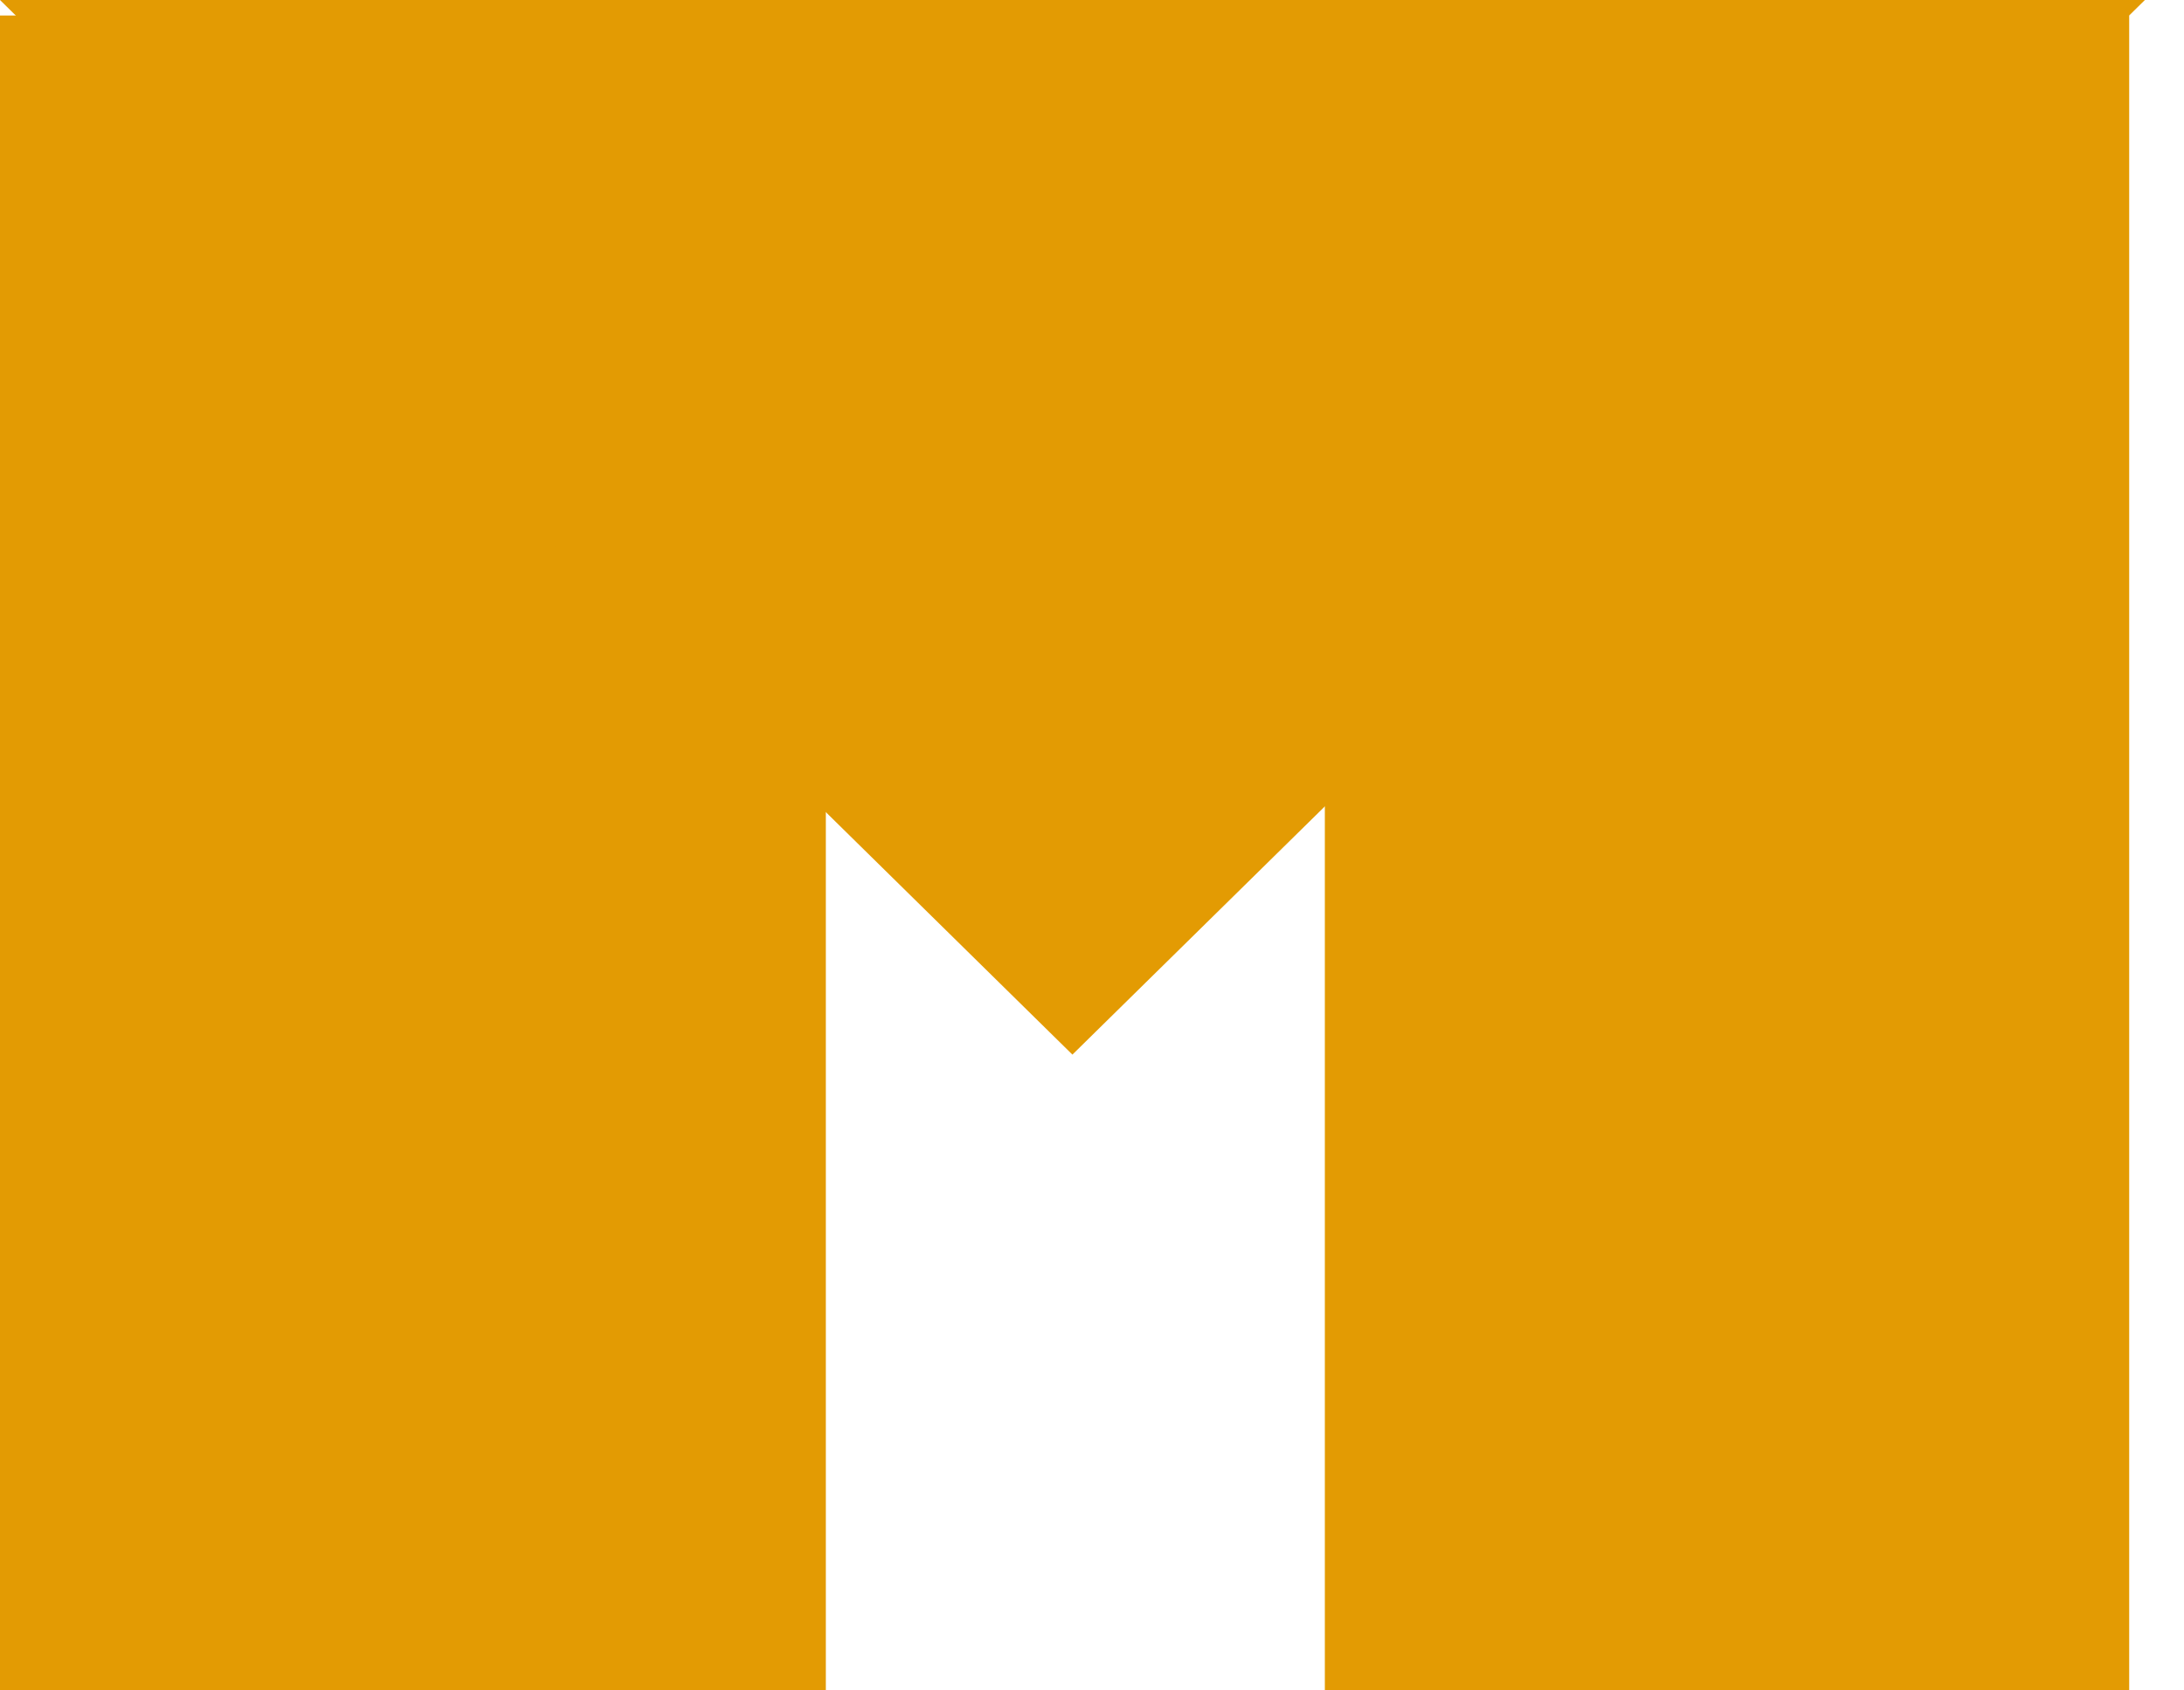
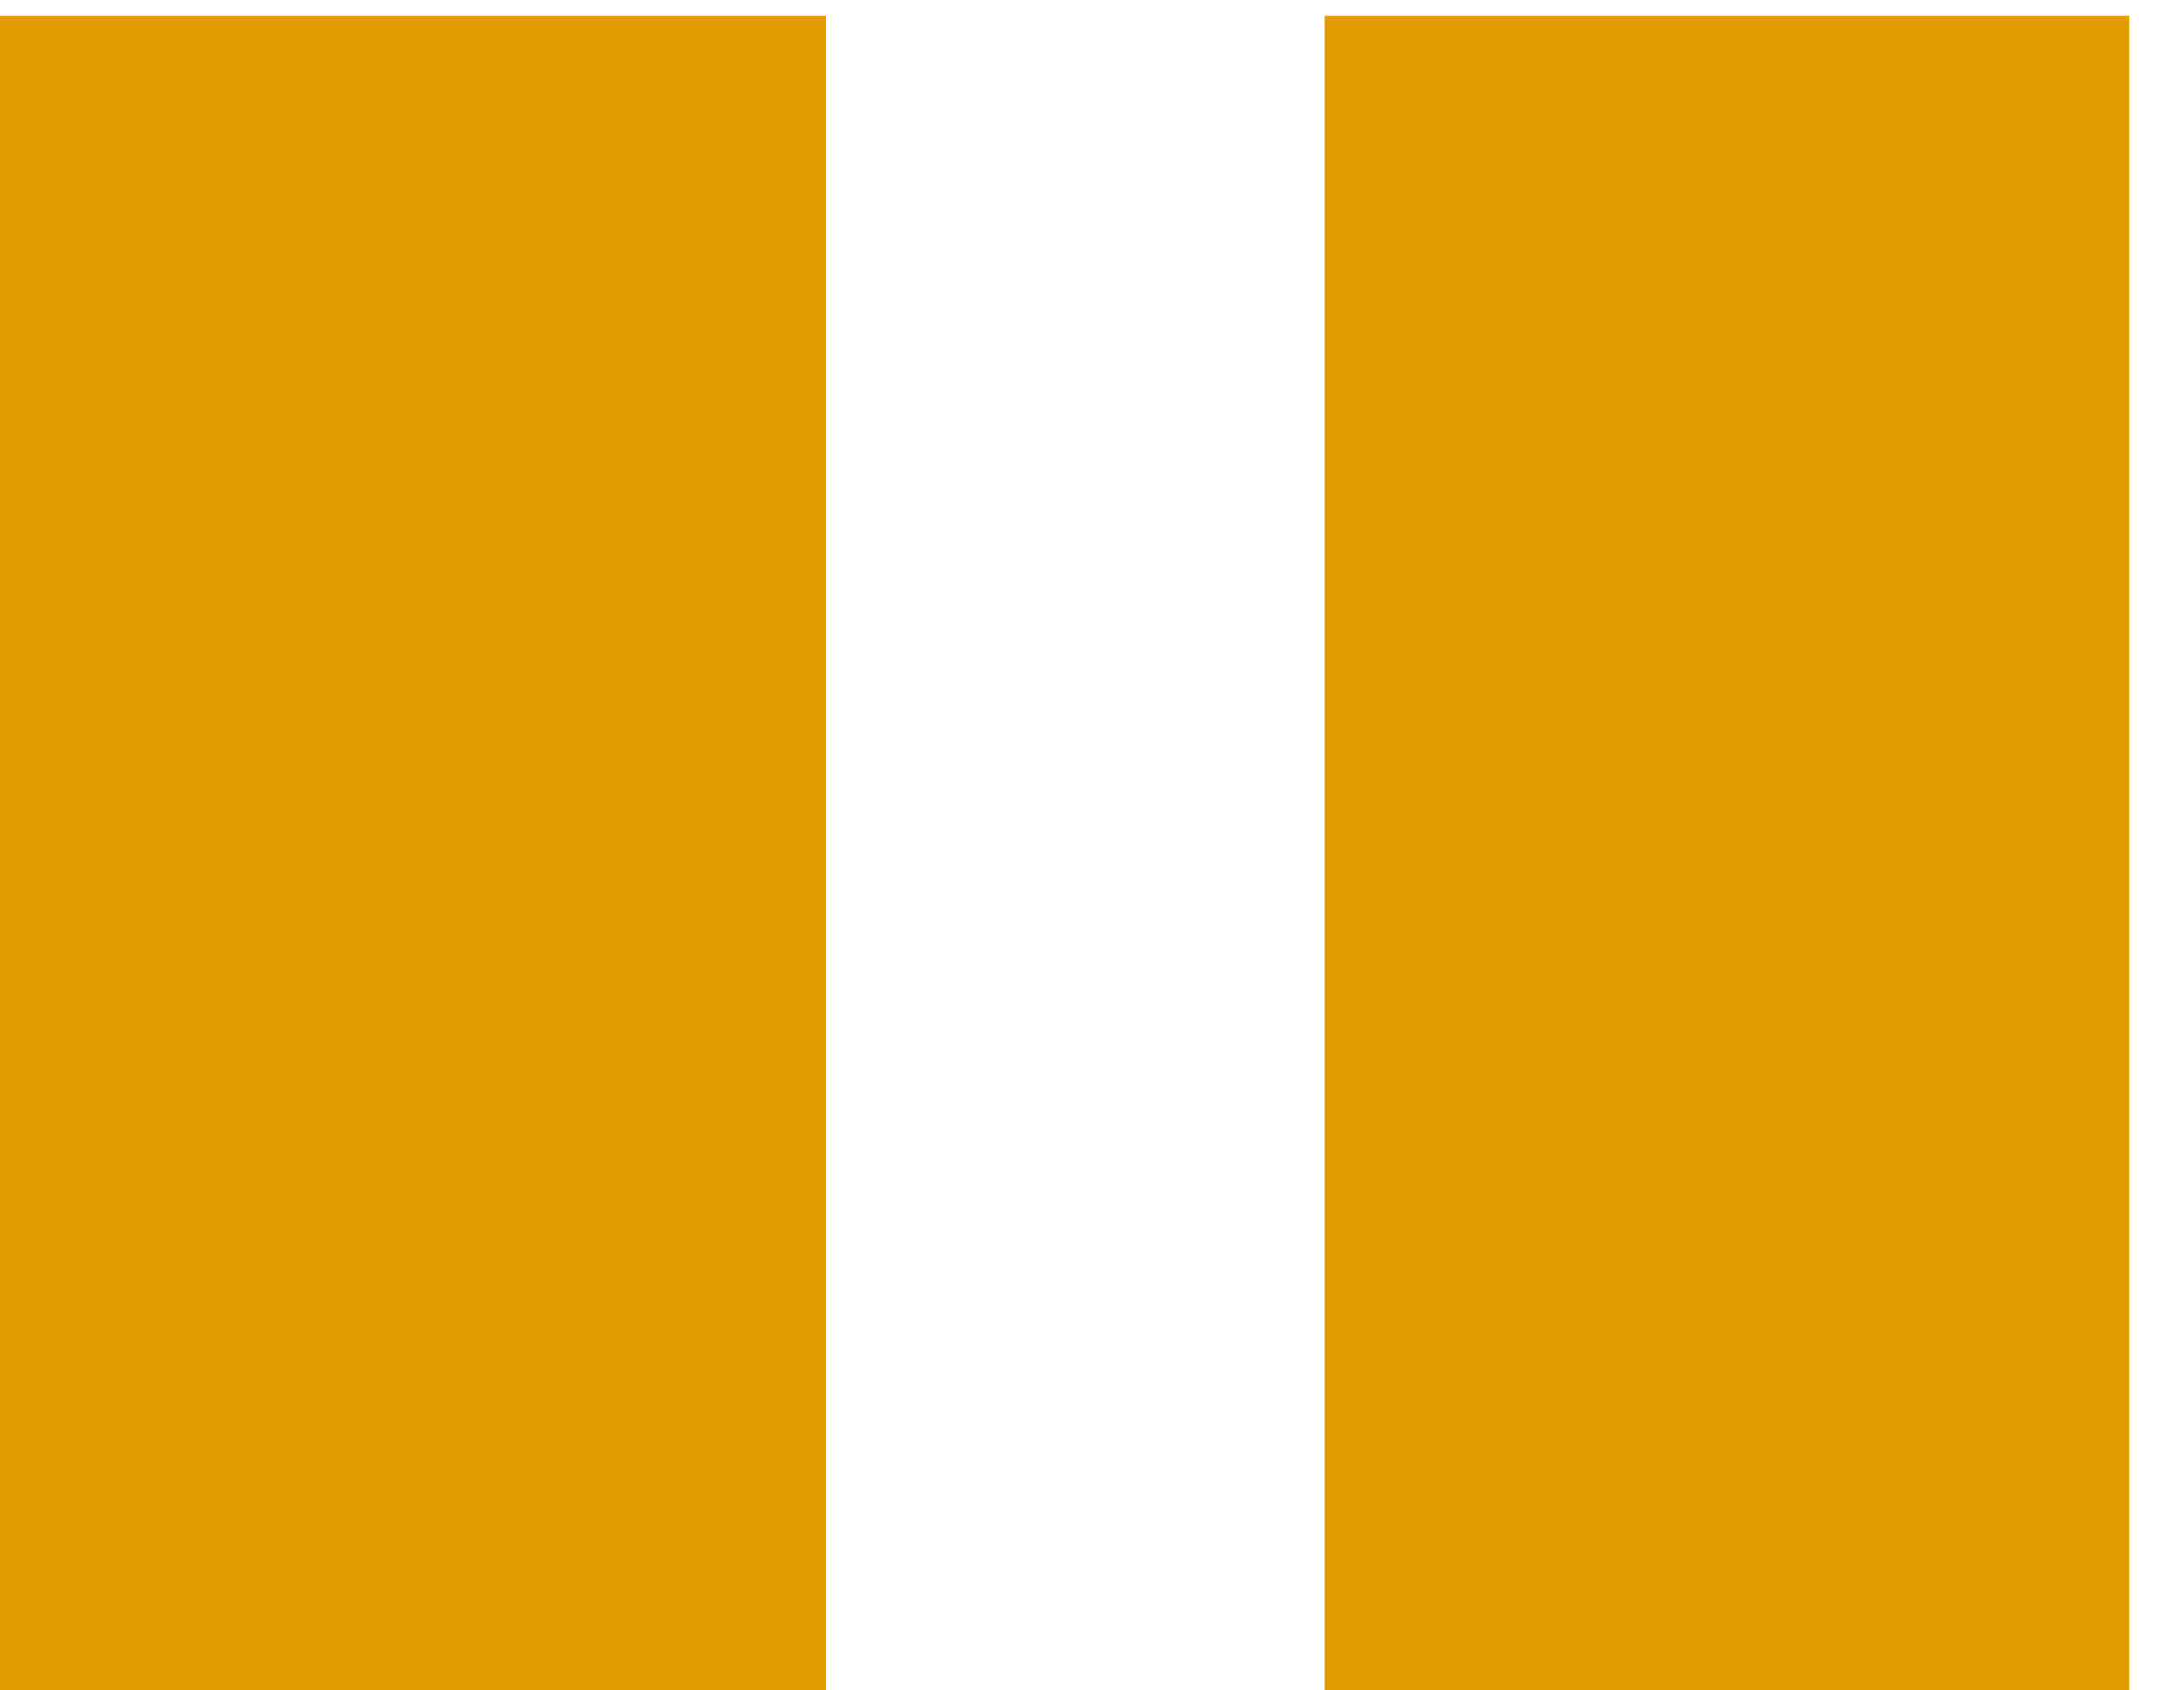
<svg xmlns="http://www.w3.org/2000/svg" width="31" height="24" viewBox="0 0 31 24" fill="none">
  <g style="mix-blend-mode:multiply">
    <rect y="24" width="23.78" height="11.722" transform="rotate(-90 0 24)" fill="#E39B03" />
  </g>
  <g style="mix-blend-mode:multiply">
    <rect x="18.805" y="24" width="23.78" height="11.417" transform="rotate(-90 18.805 24)" fill="#E39B03" />
  </g>
  <g style="mix-blend-mode:multiply">
-     <path fill-rule="evenodd" clip-rule="evenodd" d="M15.222 14.973L0 0H30.445L15.222 14.973Z" fill="#E39B03" />
-   </g>
+     </g>
</svg>